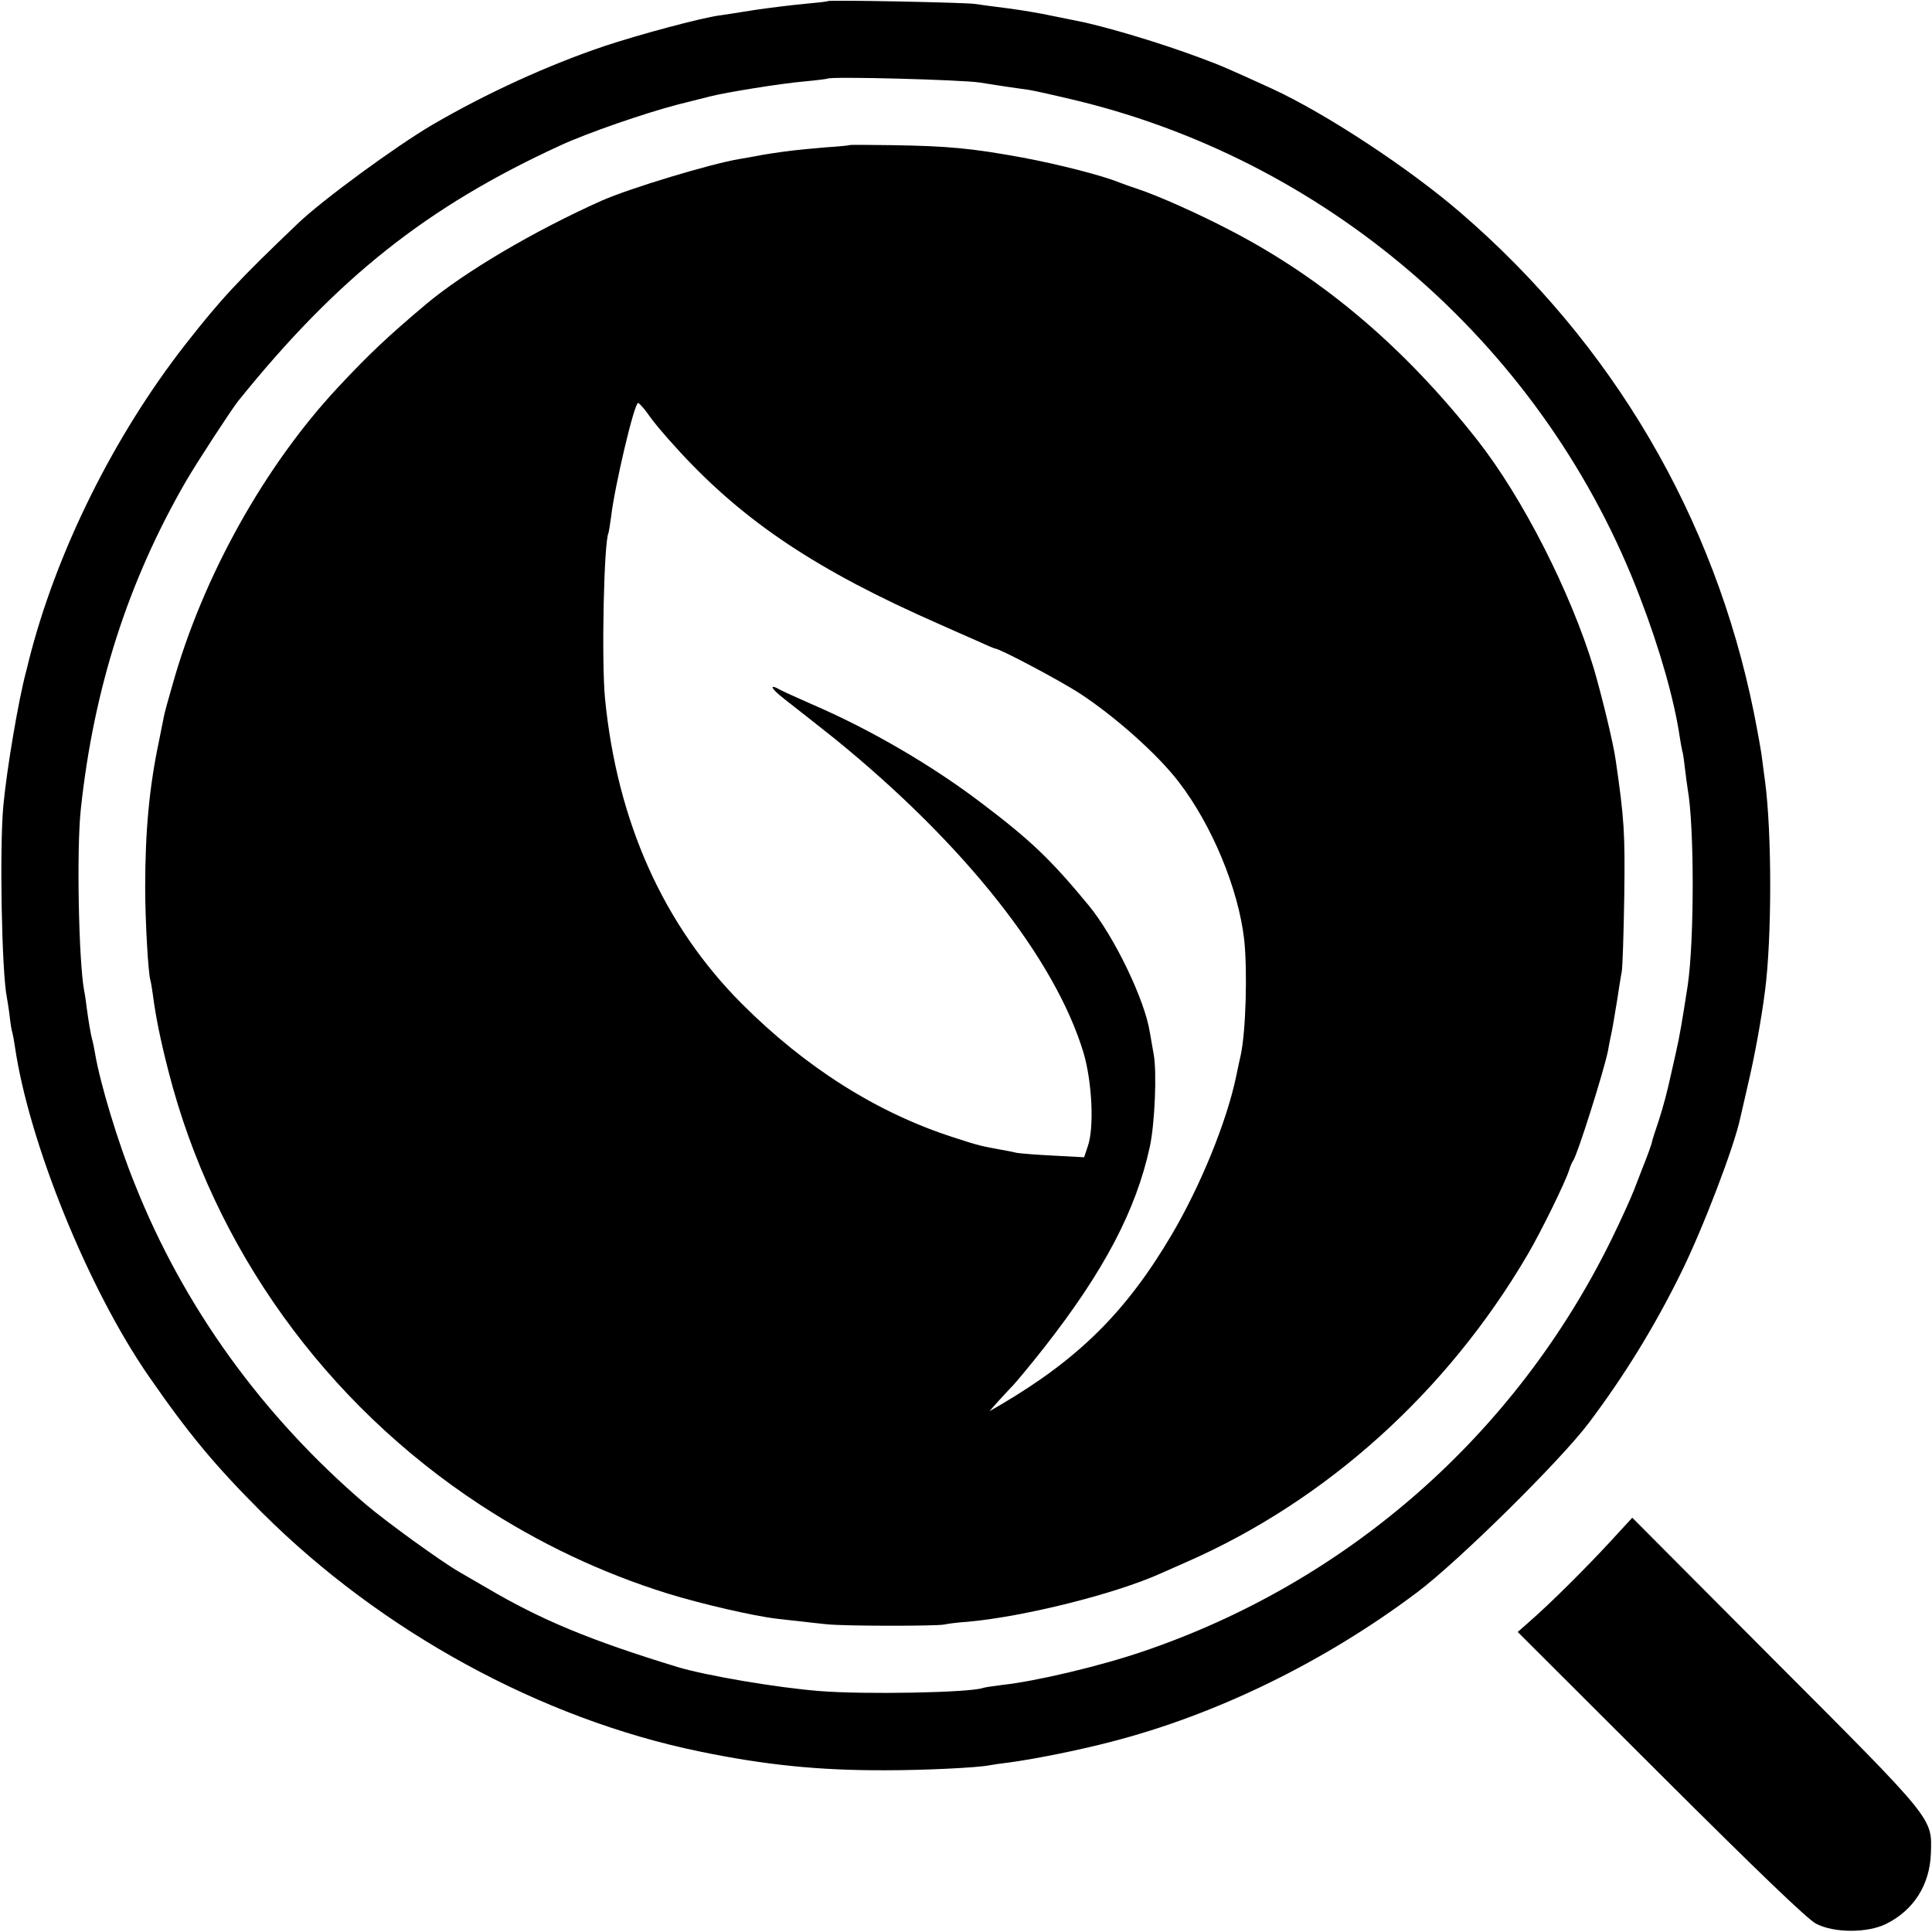
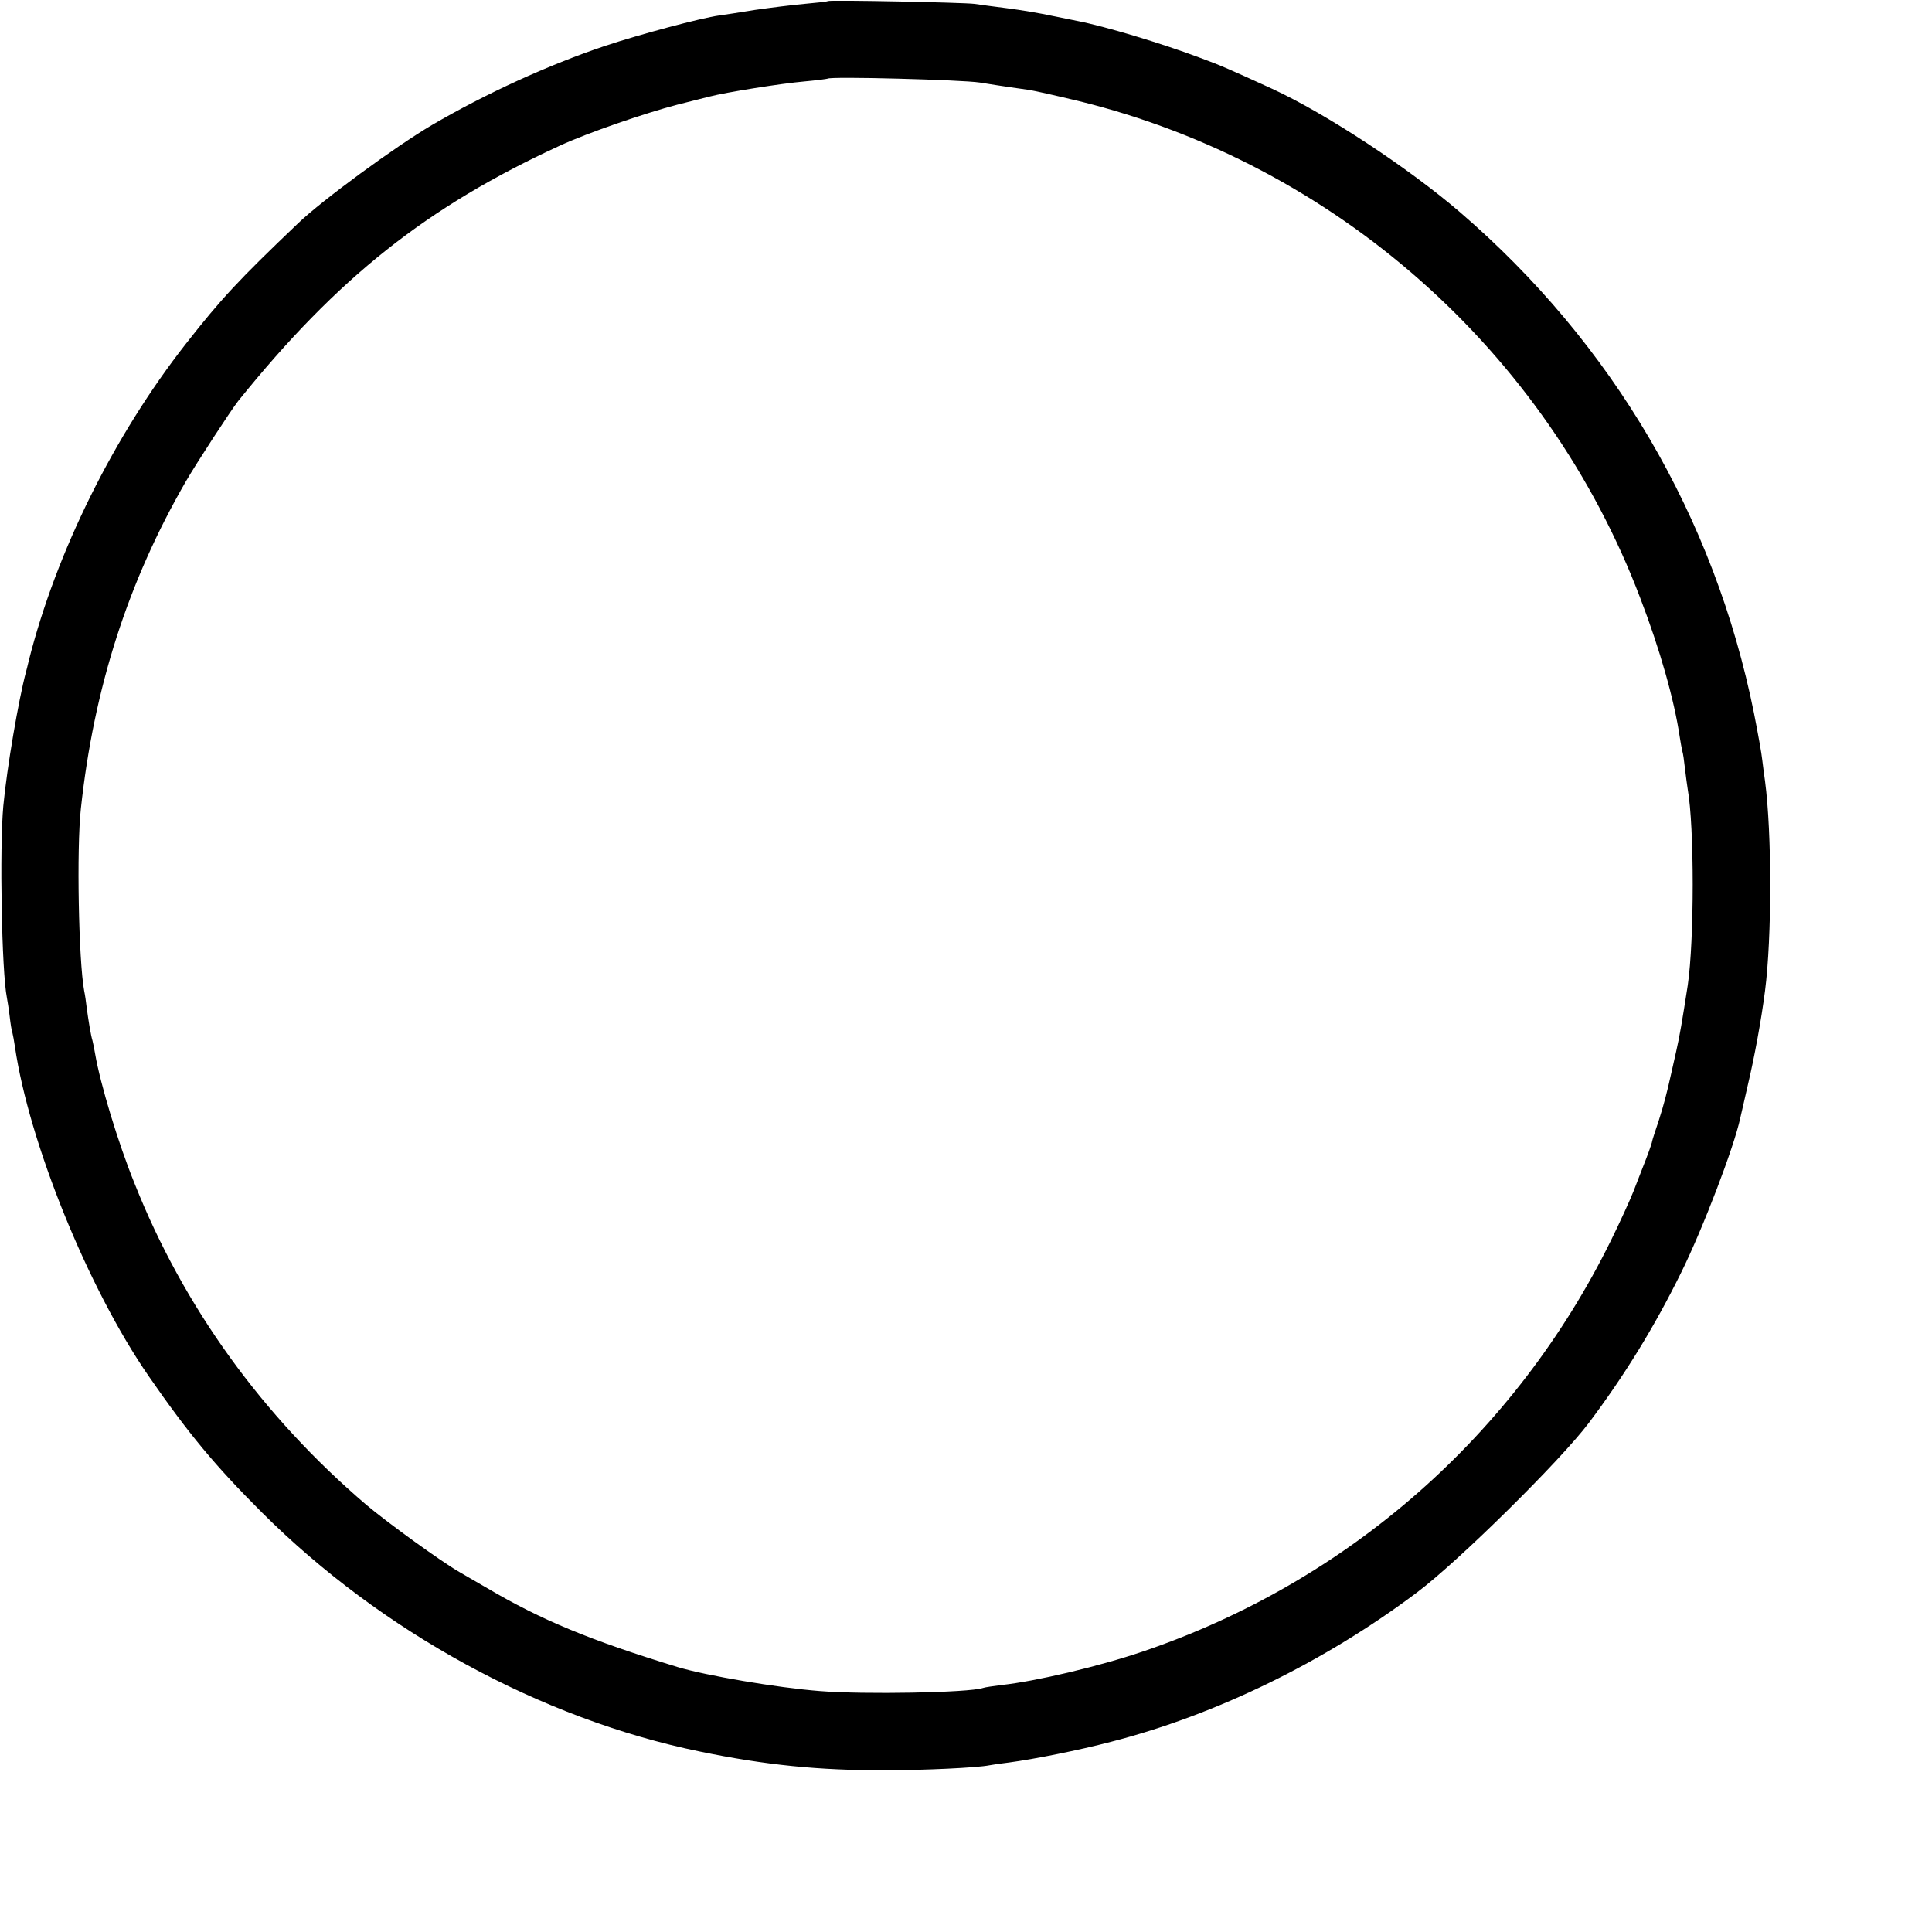
<svg xmlns="http://www.w3.org/2000/svg" version="1.0" width="700pt" height="700pt" viewBox="0 0 700 700" preserveAspectRatio="xMidYMid meet">
  <g transform="translate(0,700) scale(0.1,-0.1)" fill="#000000" stroke="none">
    <path d="M2999 6996 c-2 -2 -40 -6 -84 -10 -44 -4 -125 -14 -180 -22 -55 -9 -113 -18 -129 -20 -66 -9 -290 -69 -413 -110 -206 -69 -433 -173 -628 -287 -131 -77 -399 -273 -486 -357 -216 -206 -278 -273 -405 -435 -261 -333 -471 -756 -570 -1150 -4 -16 -8 -34 -10 -40 -27 -102 -69 -347 -82 -485 -14 -153 -6 -601 13 -695 2 -11 7 -41 10 -67 3 -26 7 -53 10 -60 2 -7 6 -30 9 -50 51 -348 265 -876 484 -1193 146 -211 241 -325 411 -495 433 -432 1012 -748 1586 -866 237 -49 433 -69 675 -68 137 0 331 9 375 18 11 2 43 7 70 10 91 12 256 45 370 75 382 98 775 290 1110 542 148 111 519 477 622 614 130 173 238 349 334 544 80 162 192 456 214 559 2 9 15 64 28 122 23 97 48 231 62 340 25 193 25 572 0 760 -3 19 -7 53 -10 76 -2 22 -16 99 -30 170 -143 710 -512 1339 -1065 1815 -186 160 -485 357 -680 447 -153 70 -189 86 -263 113 -141 53 -345 114 -443 133 -11 2 -53 11 -94 19 -41 9 -113 21 -160 27 -47 6 -101 13 -120 16 -39 5 -526 15 -531 10z m551 -295 c41 -7 91 -14 110 -17 19 -3 51 -7 70 -10 19 -3 99 -21 178 -40 929 -228 1696 -907 2035 -1801 71 -185 123 -368 143 -503 3 -19 7 -42 9 -50 3 -8 7 -37 10 -65 3 -27 8 -61 10 -75 24 -134 24 -547 0 -710 -20 -129 -29 -183 -42 -240 -8 -36 -16 -72 -18 -80 -15 -68 -27 -114 -45 -170 -12 -36 -23 -69 -24 -75 -1 -9 -18 -55 -36 -100 -4 -11 -18 -47 -31 -80 -13 -33 -50 -114 -82 -179 -347 -705 -954 -1238 -1697 -1490 -159 -54 -389 -108 -510 -121 -30 -4 -61 -8 -69 -11 -51 -17 -431 -24 -591 -11 -154 12 -412 56 -515 87 -317 97 -493 170 -690 286 -44 25 -89 52 -100 58 -65 37 -265 182 -338 244 -376 321 -662 717 -839 1163 -61 150 -125 364 -143 469 -3 19 -8 42 -10 50 -6 19 -15 75 -21 120 -2 19 -6 46 -9 60 -20 107 -28 515 -12 660 47 437 171 823 380 1185 40 69 162 256 190 292 360 447 684 704 1167 926 100 46 306 117 425 148 44 11 96 24 115 29 62 16 263 48 345 55 44 4 81 9 83 10 9 9 487 -4 552 -14z" />
-     <path d="M3077 6474 c-1 -1 -40 -5 -87 -8 -47 -4 -98 -9 -115 -11 -51 -6 -116 -16 -138 -21 -12 -2 -38 -7 -57 -10 -104 -17 -398 -106 -500 -151 -246 -110 -496 -258 -635 -374 -140 -118 -208 -182 -320 -302 -267 -286 -490 -686 -600 -1078 -15 -51 -29 -103 -31 -114 -2 -11 -10 -51 -18 -90 -35 -166 -50 -325 -50 -530 0 -121 11 -314 19 -337 2 -7 6 -31 9 -53 10 -78 27 -162 56 -275 164 -642 569 -1205 1131 -1573 213 -139 438 -246 679 -321 120 -37 309 -81 395 -91 28 -3 68 -8 90 -10 22 -3 63 -7 90 -10 66 -7 397 -7 426 -1 13 3 52 8 85 10 203 18 535 101 699 175 11 5 54 24 95 42 506 222 943 616 1234 1112 49 83 138 265 151 307 4 14 11 30 15 35 15 20 112 327 126 398 2 12 6 33 9 47 8 36 11 57 24 135 6 39 13 86 17 105 3 19 7 143 9 275 3 227 0 277 -31 490 -8 61 -52 240 -80 335 -84 276 -257 616 -421 825 -261 332 -552 581 -889 757 -120 63 -268 129 -344 154 -25 8 -54 19 -65 23 -61 25 -217 65 -350 90 -185 34 -273 42 -473 45 -84 1 -153 2 -155 0z m-735 -966 c28 -40 58 -76 123 -147 235 -254 498 -429 935 -621 41 -18 103 -46 138 -61 35 -16 65 -29 68 -29 16 0 237 -117 307 -163 127 -83 280 -219 357 -319 121 -157 217 -388 238 -573 12 -114 6 -328 -12 -415 -3 -14 -11 -49 -17 -79 -34 -164 -129 -397 -234 -575 -164 -278 -336 -449 -620 -616 l-40 -23 30 34 c17 18 41 45 55 59 14 15 64 75 112 136 218 278 334 499 384 729 18 83 26 271 14 335 -4 25 -11 61 -14 80 -18 117 -129 347 -221 459 -137 166 -210 236 -387 370 -181 138 -408 270 -618 360 -52 23 -103 46 -112 51 -44 25 -36 6 13 -32 55 -43 148 -116 184 -145 470 -382 798 -797 901 -1138 31 -106 39 -272 15 -339 l-13 -39 -112 6 c-61 3 -121 8 -132 10 -12 3 -37 8 -55 11 -68 12 -86 16 -174 45 -277 89 -536 253 -767 484 -284 285 -452 659 -496 1107 -13 138 -4 570 13 600 1 3 5 28 9 57 13 111 84 413 98 413 3 0 17 -15 30 -32z" />
-     <path d="M5833 1413 c-84 -91 -216 -223 -291 -288 l-43 -38 518 -517 c352 -351 533 -525 563 -540 65 -34 186 -34 253 -1 100 49 159 141 163 256 4 129 16 115 -566 698 l-516 518 -81 -88z" />
  </g>
</svg>